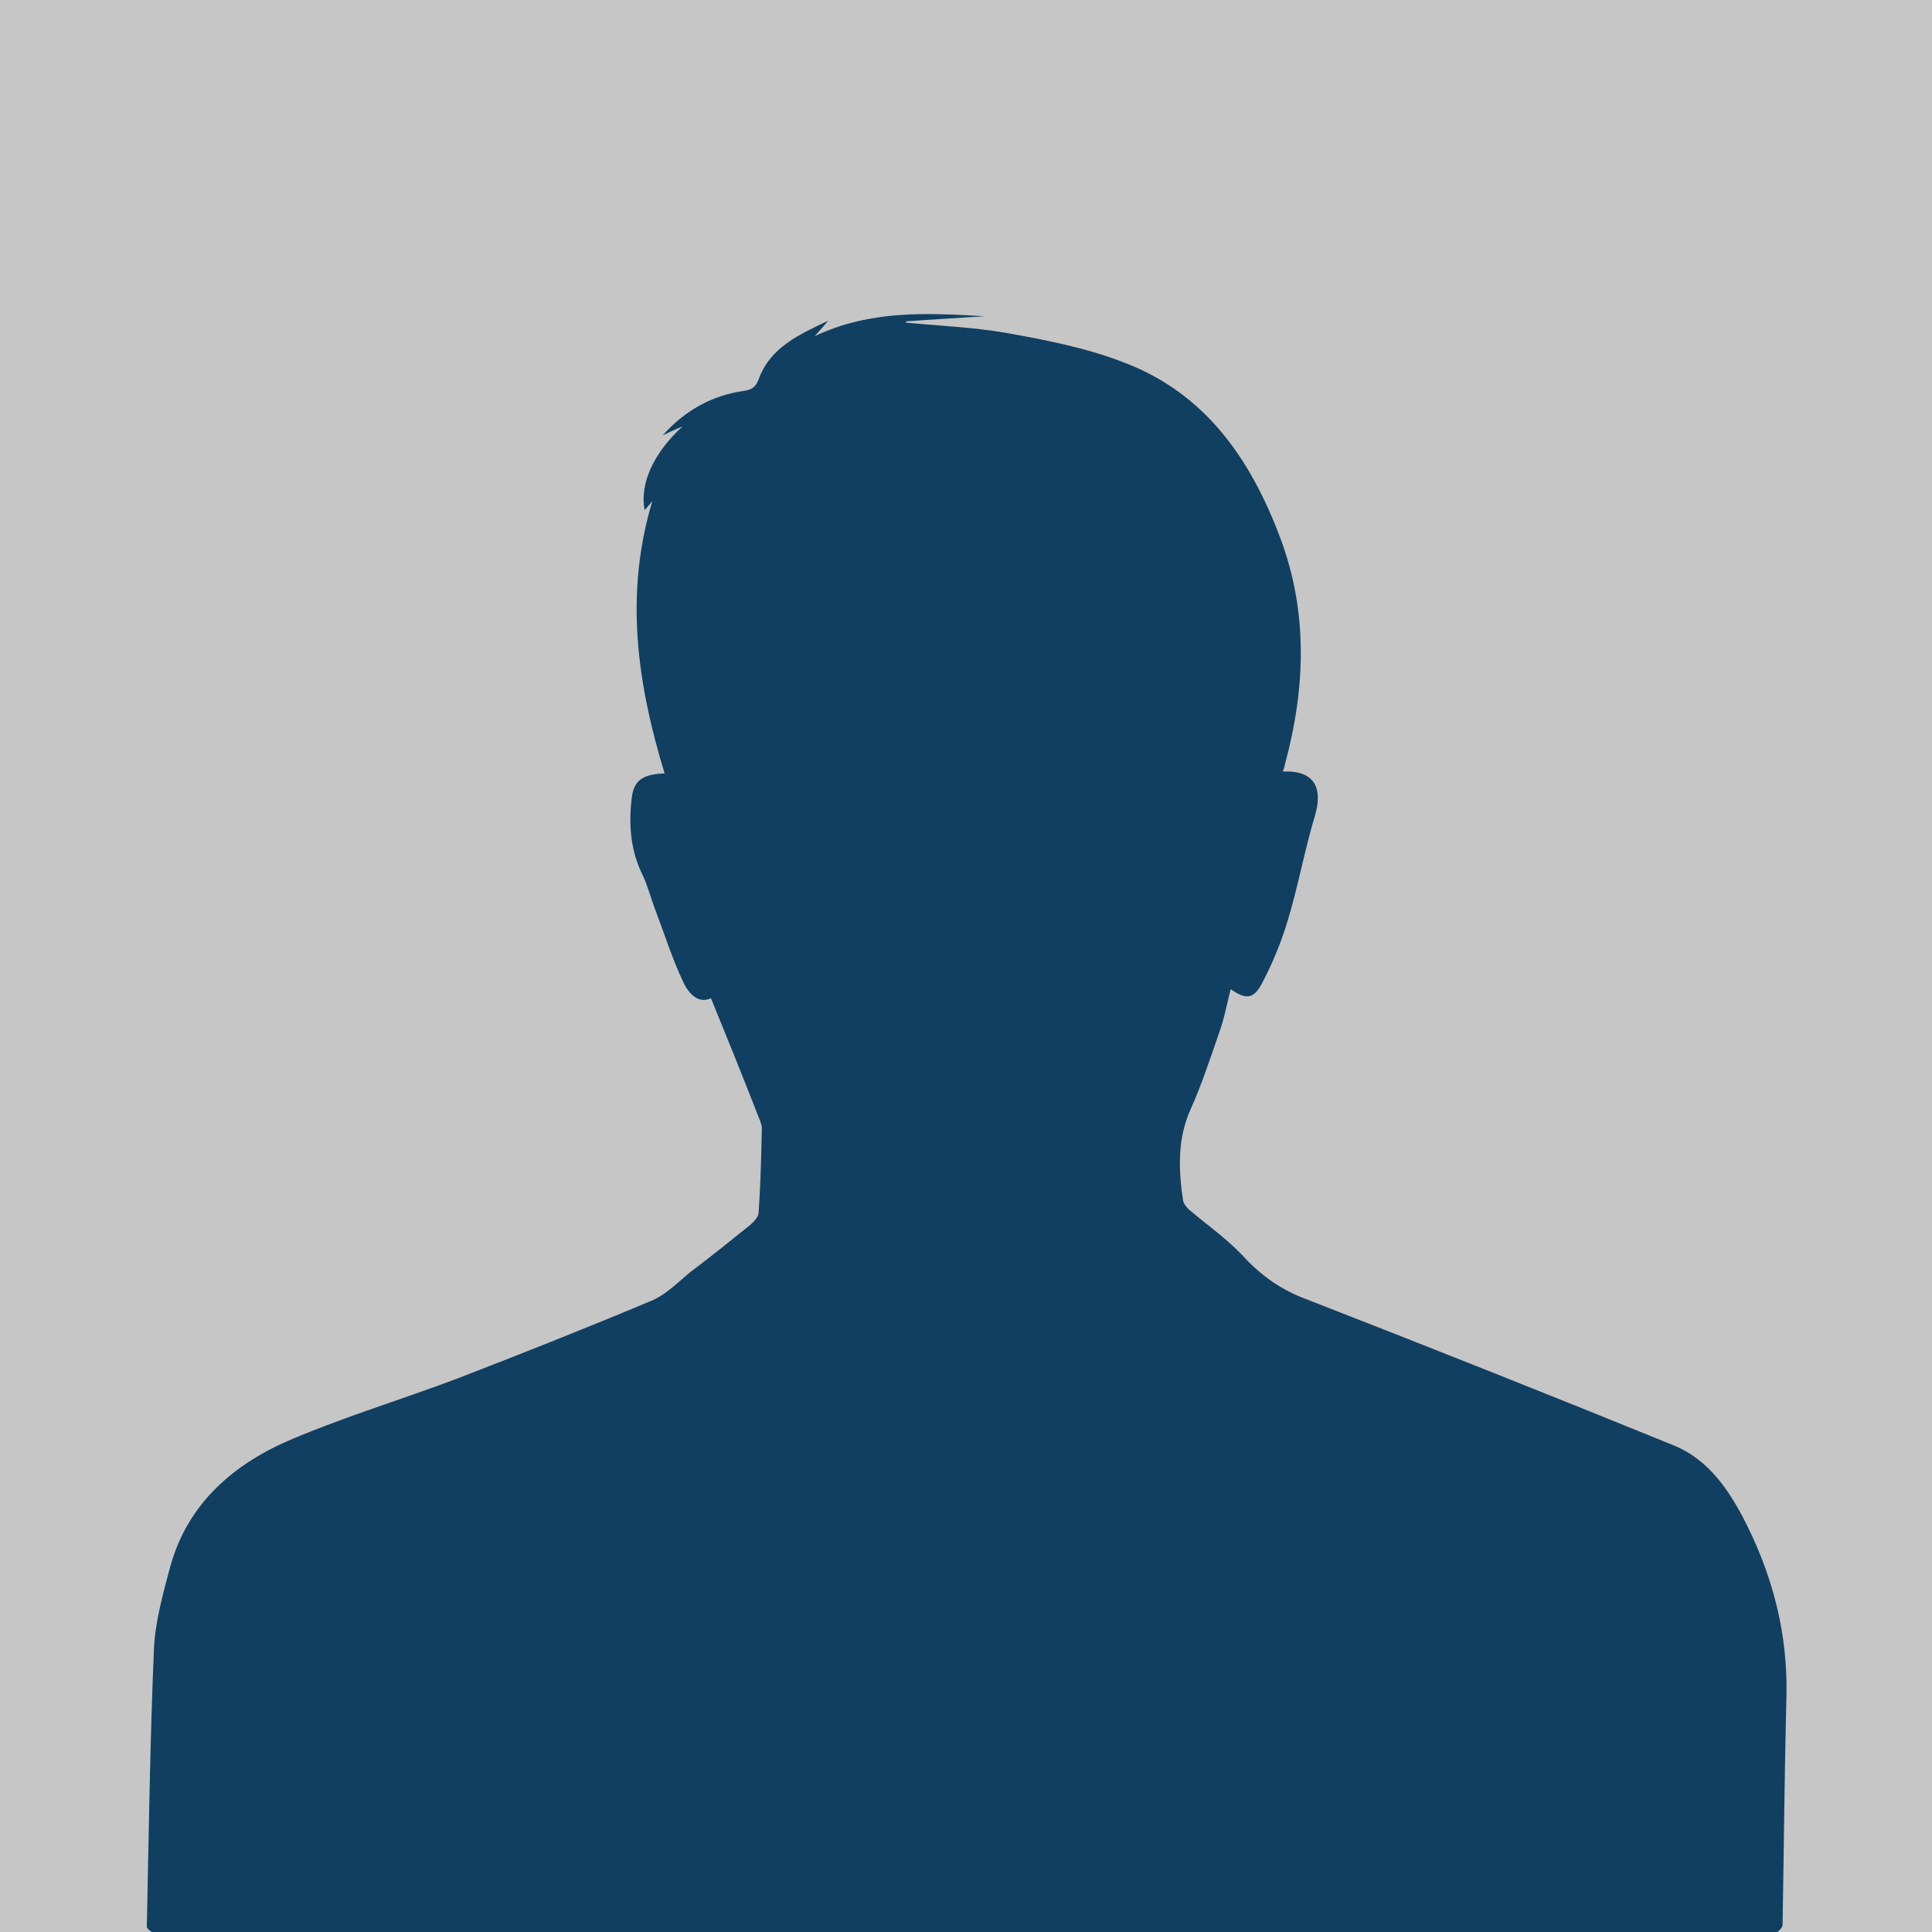
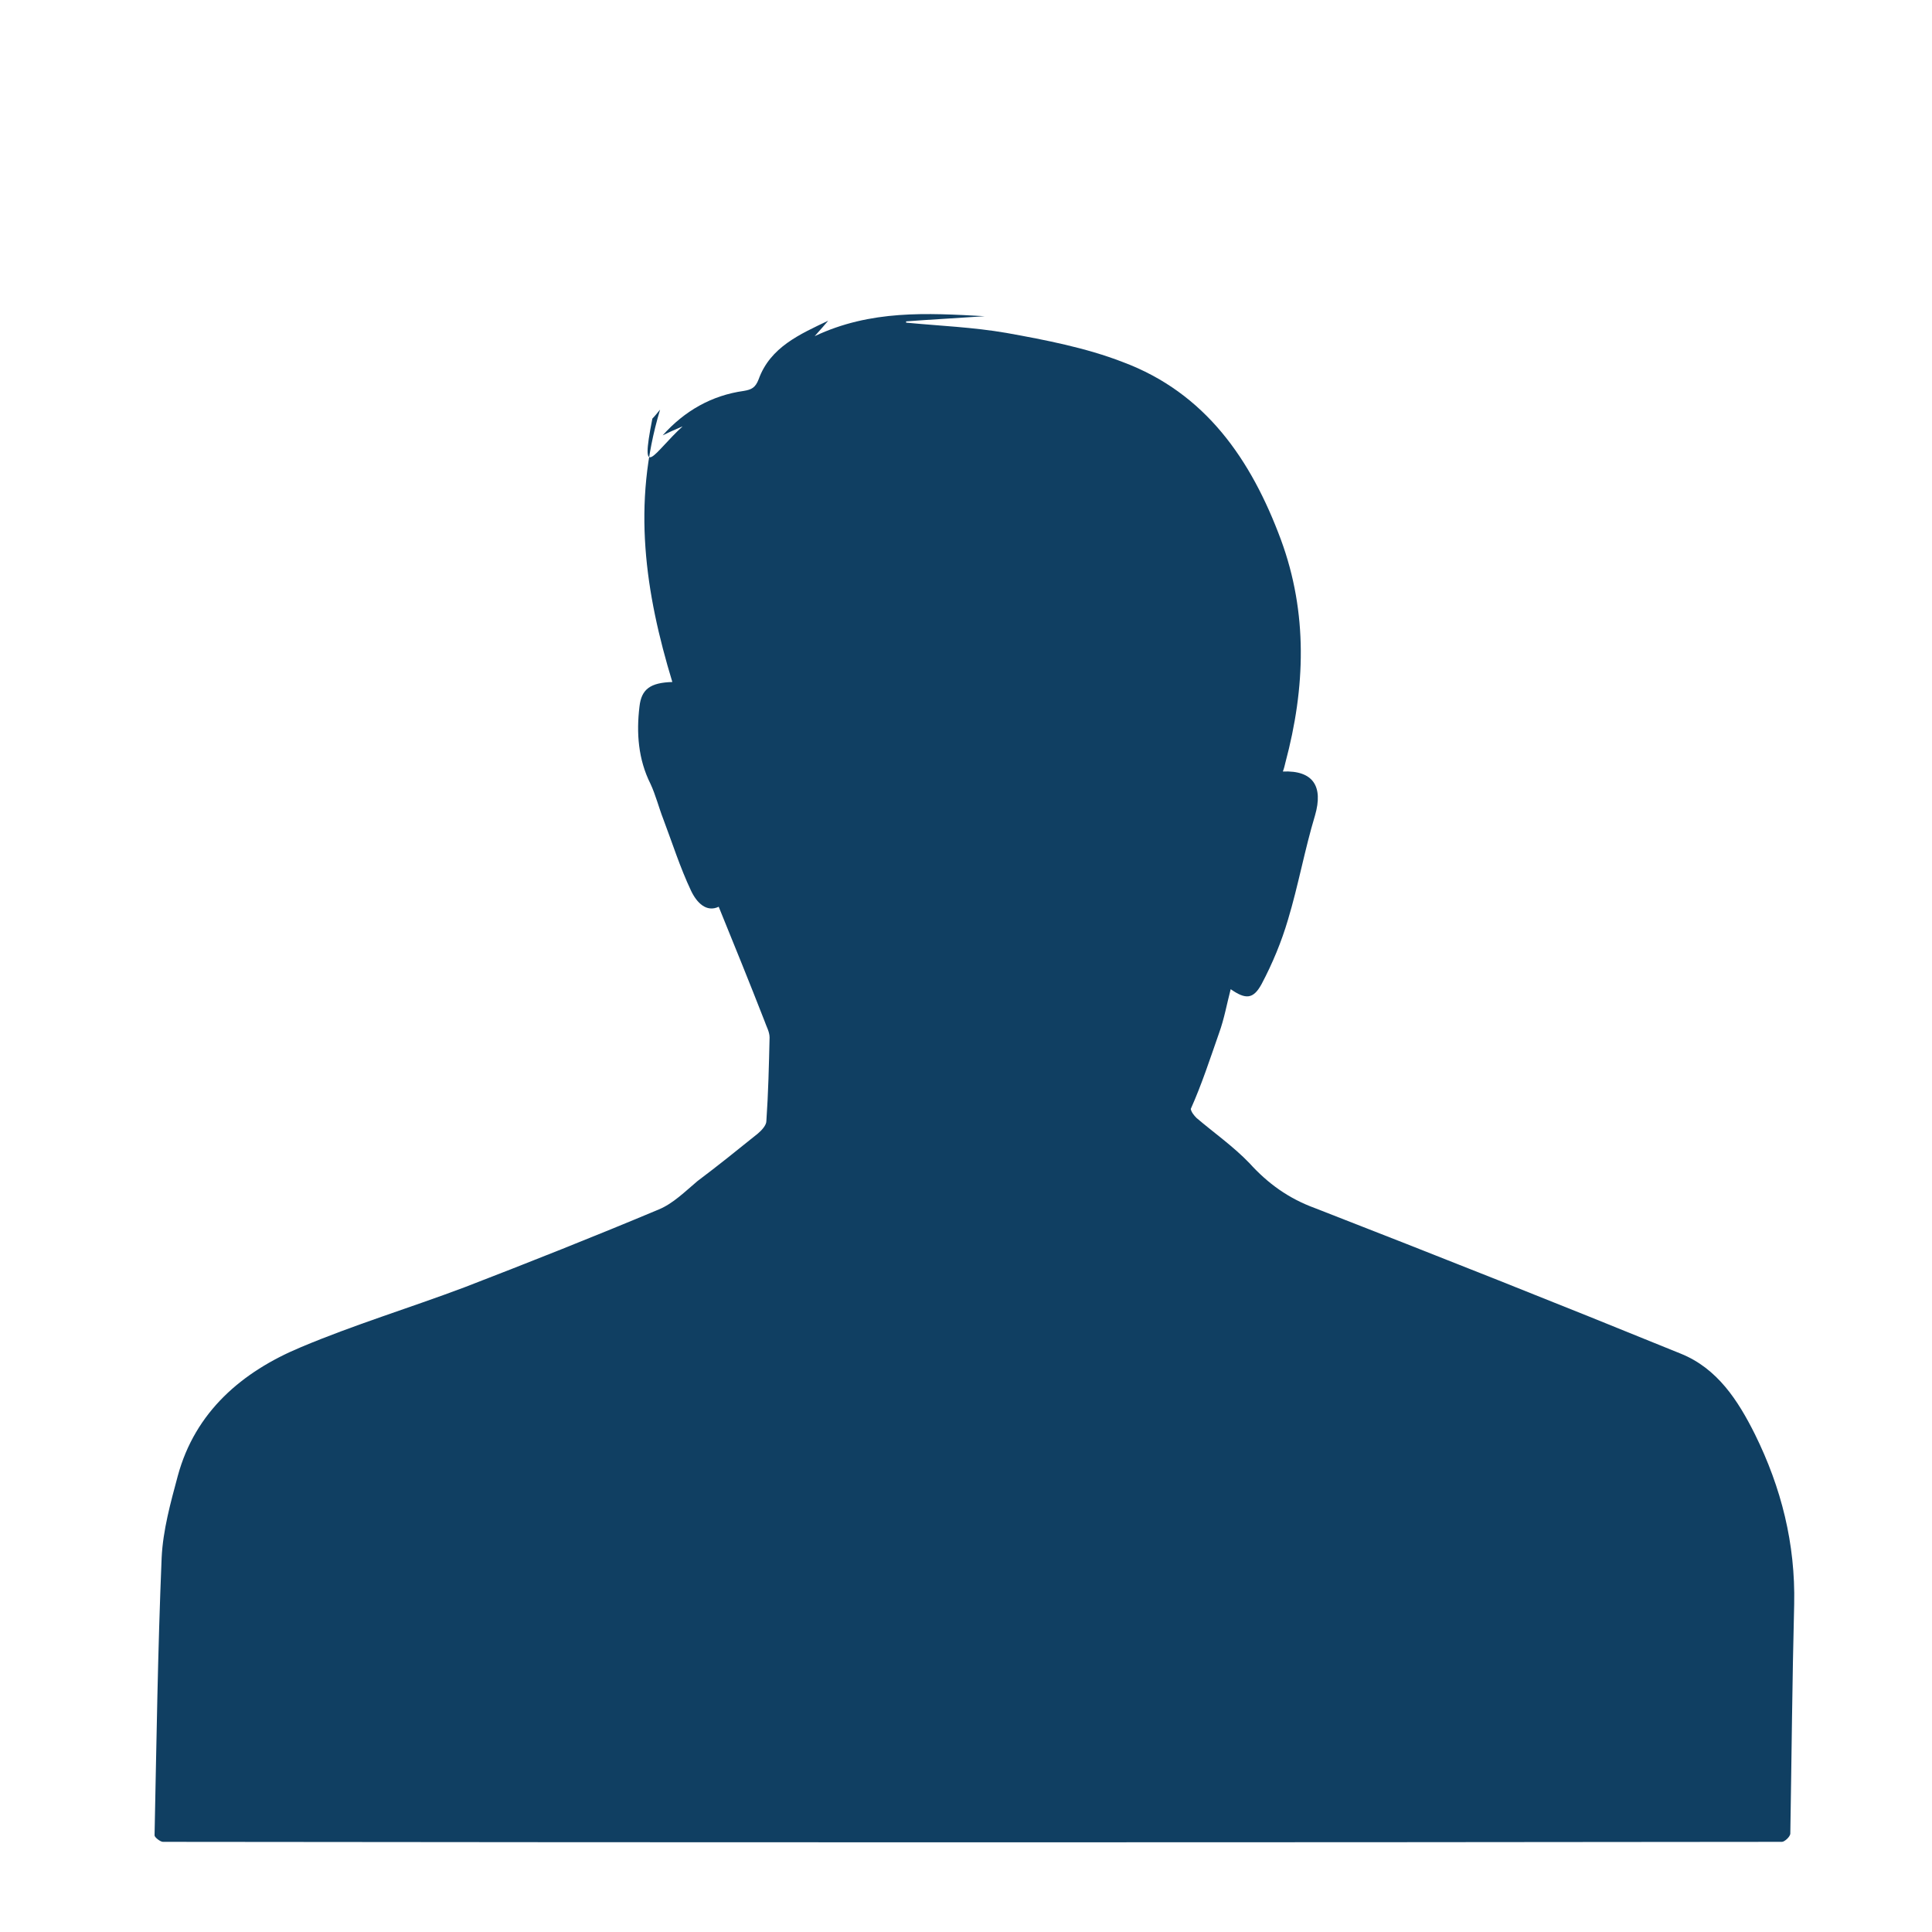
<svg xmlns="http://www.w3.org/2000/svg" preserveAspectRatio="xMidYMid slice" width="700px" height="700px" version="1.1" id="Ebene_1" x="0px" y="0px" viewBox="0 0 300 300" style="enable-background:new 0 0 300 300;" xml:space="preserve">
  <style type="text/css">
	.st0{fill:#C6C6C6;}
	.st1{fill:#103F62;}
</style>
  <g>
-     <rect x="0" y="0" class="st0" width="300" height="300" />
-   </g>
+     </g>
  <g id="_x32_IOlPB_1_">
    <g>
      <g>
-         <path class="st1" d="M106,66.2c-1.4,0.6-2.3,1-3.1,1.4c3.4-3.8,7.6-6.2,12.6-6.9c1.2-0.2,1.8-0.5,2.3-1.8c1.8-5,6.4-7,10.8-9.1     c-0.6,0.7-1.1,1.3-2.1,2.4c8.7-4.1,17.4-3.6,26.4-3.1c-4.3,0.3-8.2,0.5-12.2,0.8c0,0.1,0,0.1,0,0.2c5.2,0.5,10.4,0.7,15.6,1.6     c6.1,1.1,12.3,2.3,18,4.5c12.9,4.8,20,15.2,24.6,27.6c4.2,11.4,3.8,23,0.7,34.6c-0.1,0.4-0.2,0.9-0.4,1.4c4.7-0.2,6.3,2.3,5,6.8     c-1.6,5.3-2.6,10.9-4.2,16.2c-1,3.4-2.4,6.8-4.1,10c-1.3,2.4-2.5,2.4-4.8,0.8c-0.6,2.3-1,4.6-1.8,6.8c-1.4,4-2.7,8-4.4,11.8     c-2.1,4.6-1.9,9.4-1.2,14.2c0.1,0.5,0.5,1,0.9,1.4c2.7,2.3,5.7,4.4,8.2,7c2.9,3.2,6.1,5.5,10.2,7c19,7.4,37.9,14.9,56.8,22.6     c5.7,2.3,8.9,7.3,11.5,12.5c4.1,8.3,6.3,17,6.1,26.4c-0.3,11.9-0.4,23.7-0.6,35.6c0,0.5-0.9,1.3-1.3,1.3     c-83.8,0.1-167.6,0.1-251.4,0c-0.4,0-1.3-0.7-1.3-1c0.3-14.4,0.5-28.7,1.1-43.1c0.2-4.3,1.4-8.6,2.5-12.7c2.7-10,10-16.2,19.1-20     c8.3-3.5,16.9-6.1,25.4-9.3c10.1-3.9,20.2-7.9,30.2-12.1c2.2-0.9,4.1-2.8,6-4.4c3.2-2.4,6.3-4.9,9.4-7.4c0.6-0.5,1.3-1.3,1.3-1.9     c0.3-4.3,0.4-8.7,0.5-13c0-0.9-0.5-1.7-0.8-2.6c-2.3-5.9-4.7-11.8-7.1-17.7c-1.9,0.9-3.4-0.6-4.3-2.5c-1.7-3.6-2.9-7.4-4.3-11.1     c-0.7-1.8-1.2-3.8-2-5.5c-1.9-3.8-2.2-7.9-1.7-12c0.3-2.7,1.7-3.7,5.1-3.8c-4.2-13.8-6.3-27.7-1.9-42.3c-0.5,0.6-0.8,1-1.2,1.4     C99.3,75.1,101.5,70.3,106,66.2z" />
+         <path class="st1" d="M106,66.2c-1.4,0.6-2.3,1-3.1,1.4c3.4-3.8,7.6-6.2,12.6-6.9c1.2-0.2,1.8-0.5,2.3-1.8c1.8-5,6.4-7,10.8-9.1     c-0.6,0.7-1.1,1.3-2.1,2.4c8.7-4.1,17.4-3.6,26.4-3.1c-4.3,0.3-8.2,0.5-12.2,0.8c0,0.1,0,0.1,0,0.2c5.2,0.5,10.4,0.7,15.6,1.6     c6.1,1.1,12.3,2.3,18,4.5c12.9,4.8,20,15.2,24.6,27.6c4.2,11.4,3.8,23,0.7,34.6c-0.1,0.4-0.2,0.9-0.4,1.4c4.7-0.2,6.3,2.3,5,6.8     c-1.6,5.3-2.6,10.9-4.2,16.2c-1,3.4-2.4,6.8-4.1,10c-1.3,2.4-2.5,2.4-4.8,0.8c-0.6,2.3-1,4.6-1.8,6.8c-1.4,4-2.7,8-4.4,11.8     c0.1,0.5,0.5,1,0.9,1.4c2.7,2.3,5.7,4.4,8.2,7c2.9,3.2,6.1,5.5,10.2,7c19,7.4,37.9,14.9,56.8,22.6     c5.7,2.3,8.9,7.3,11.5,12.5c4.1,8.3,6.3,17,6.1,26.4c-0.3,11.9-0.4,23.7-0.6,35.6c0,0.5-0.9,1.3-1.3,1.3     c-83.8,0.1-167.6,0.1-251.4,0c-0.4,0-1.3-0.7-1.3-1c0.3-14.4,0.5-28.7,1.1-43.1c0.2-4.3,1.4-8.6,2.5-12.7c2.7-10,10-16.2,19.1-20     c8.3-3.5,16.9-6.1,25.4-9.3c10.1-3.9,20.2-7.9,30.2-12.1c2.2-0.9,4.1-2.8,6-4.4c3.2-2.4,6.3-4.9,9.4-7.4c0.6-0.5,1.3-1.3,1.3-1.9     c0.3-4.3,0.4-8.7,0.5-13c0-0.9-0.5-1.7-0.8-2.6c-2.3-5.9-4.7-11.8-7.1-17.7c-1.9,0.9-3.4-0.6-4.3-2.5c-1.7-3.6-2.9-7.4-4.3-11.1     c-0.7-1.8-1.2-3.8-2-5.5c-1.9-3.8-2.2-7.9-1.7-12c0.3-2.7,1.7-3.7,5.1-3.8c-4.2-13.8-6.3-27.7-1.9-42.3c-0.5,0.6-0.8,1-1.2,1.4     C99.3,75.1,101.5,70.3,106,66.2z" />
      </g>
    </g>
  </g>
</svg>